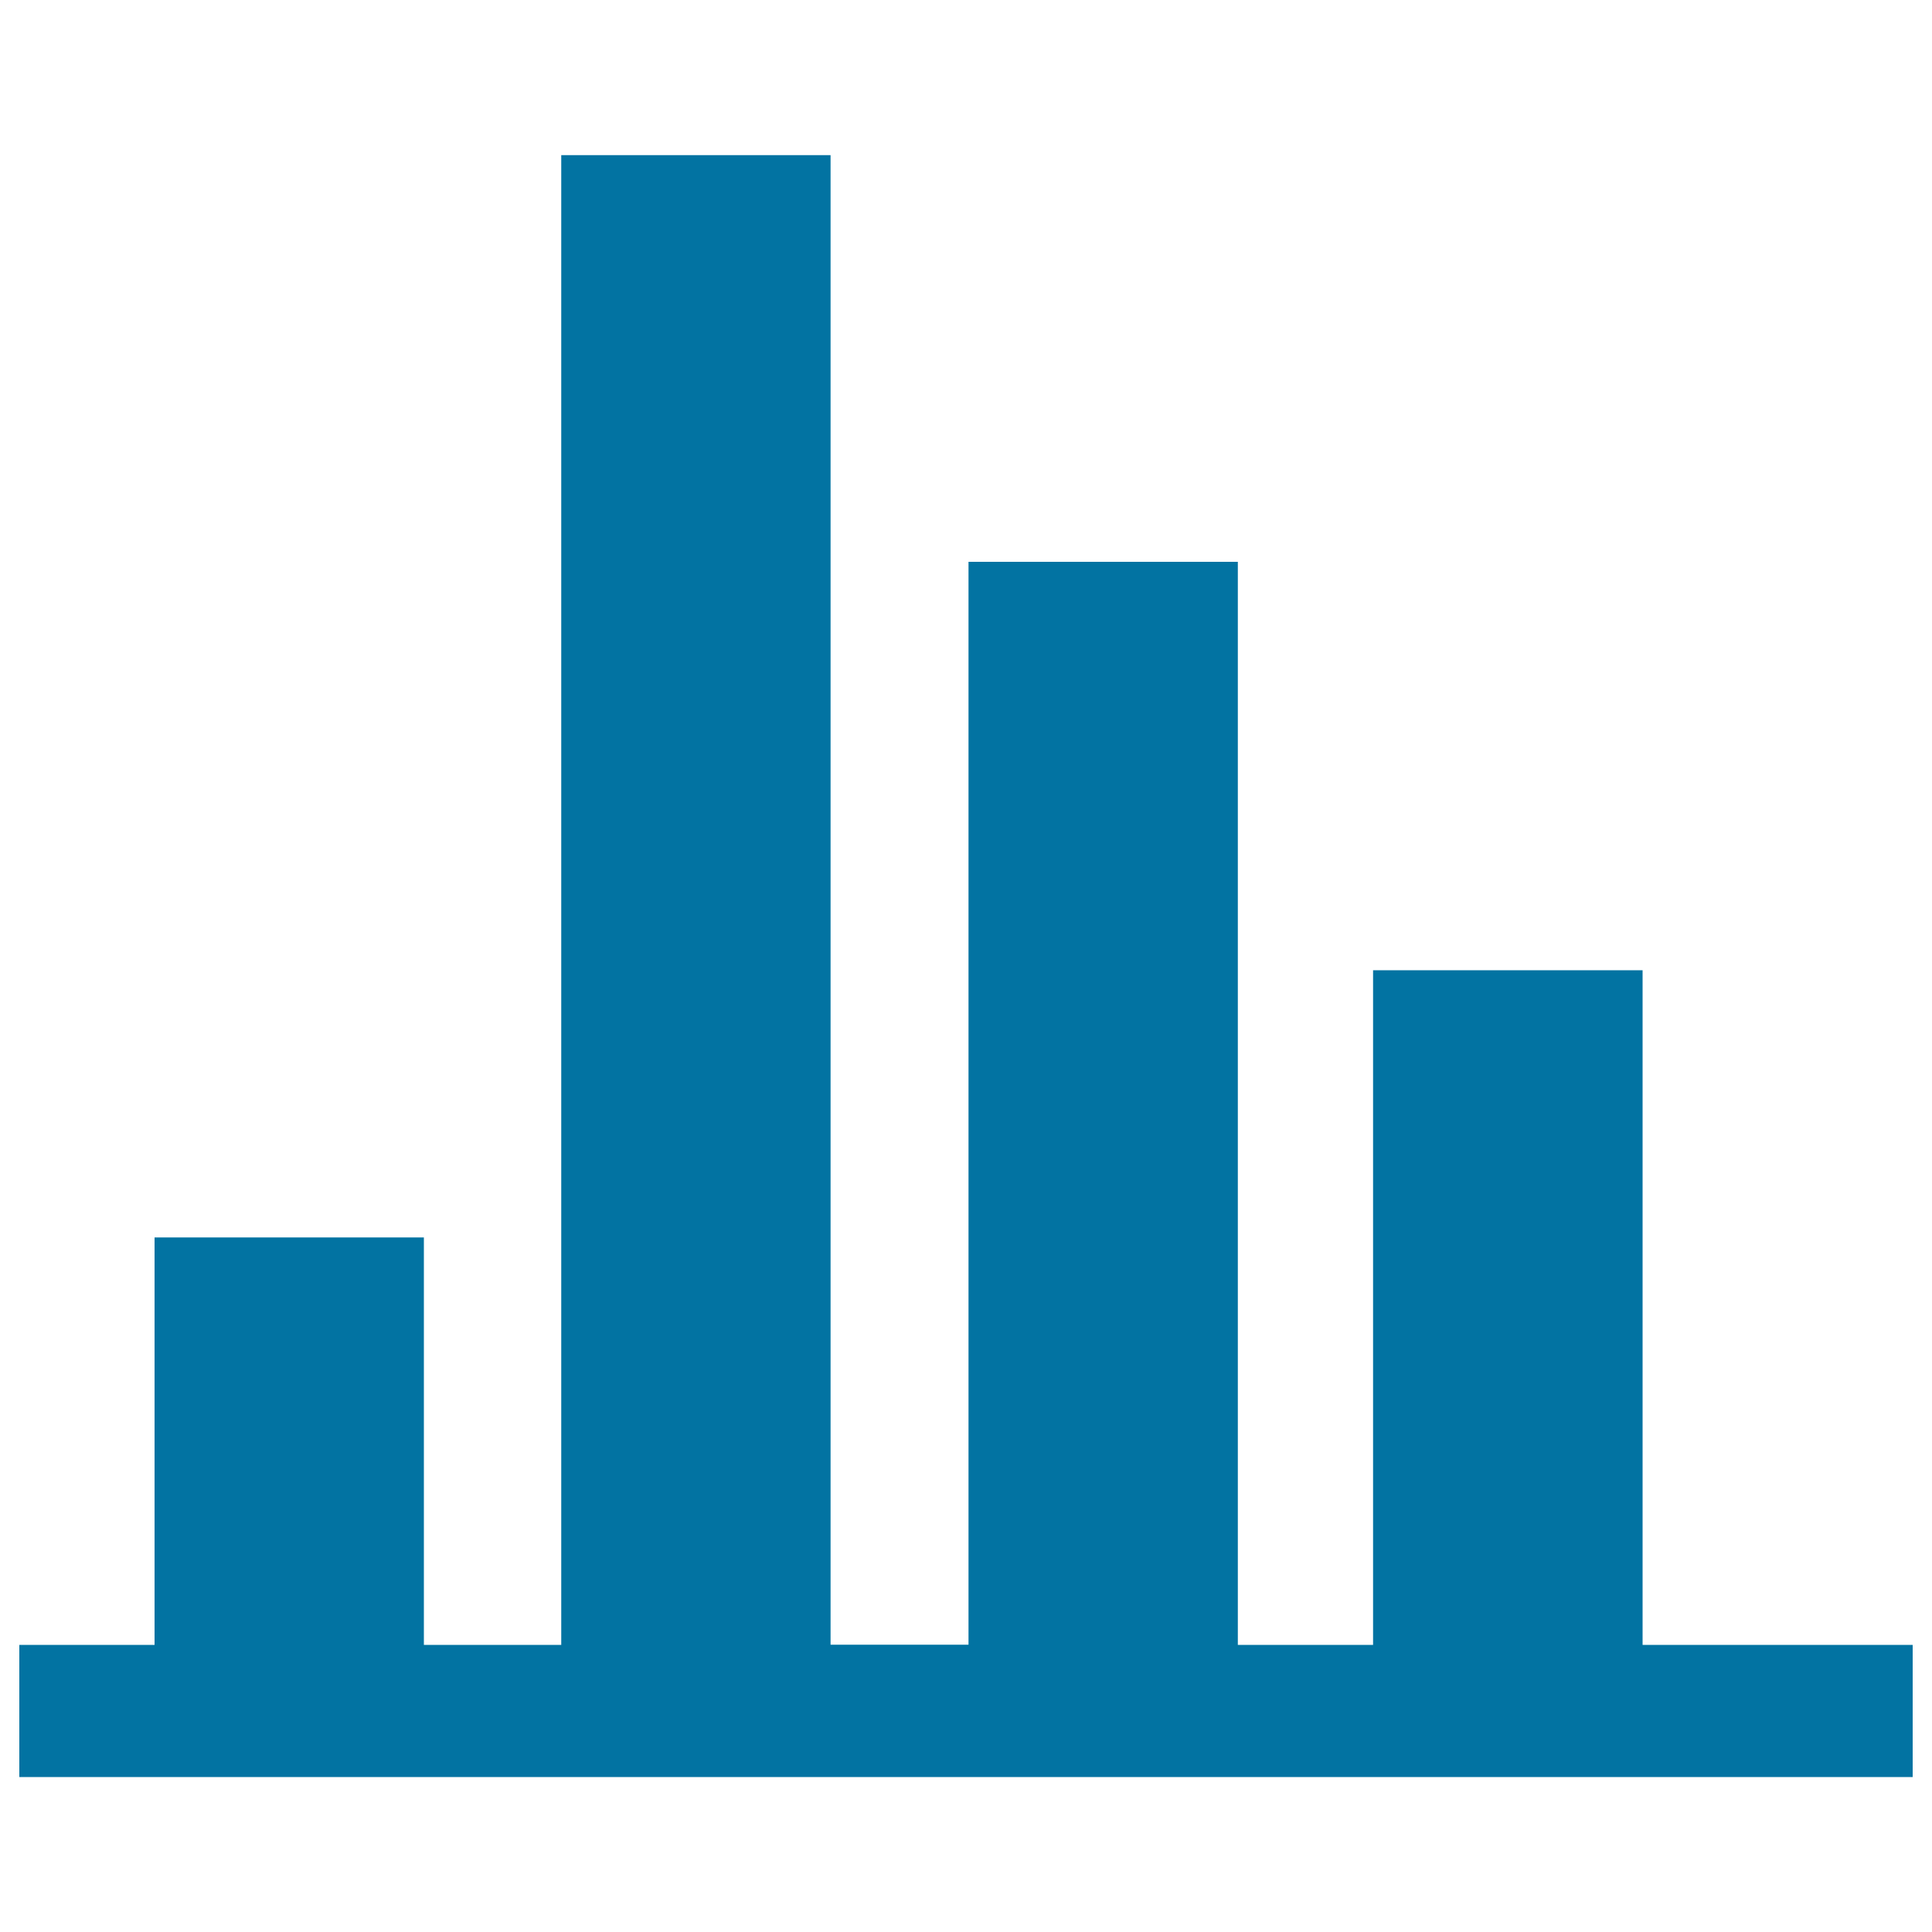
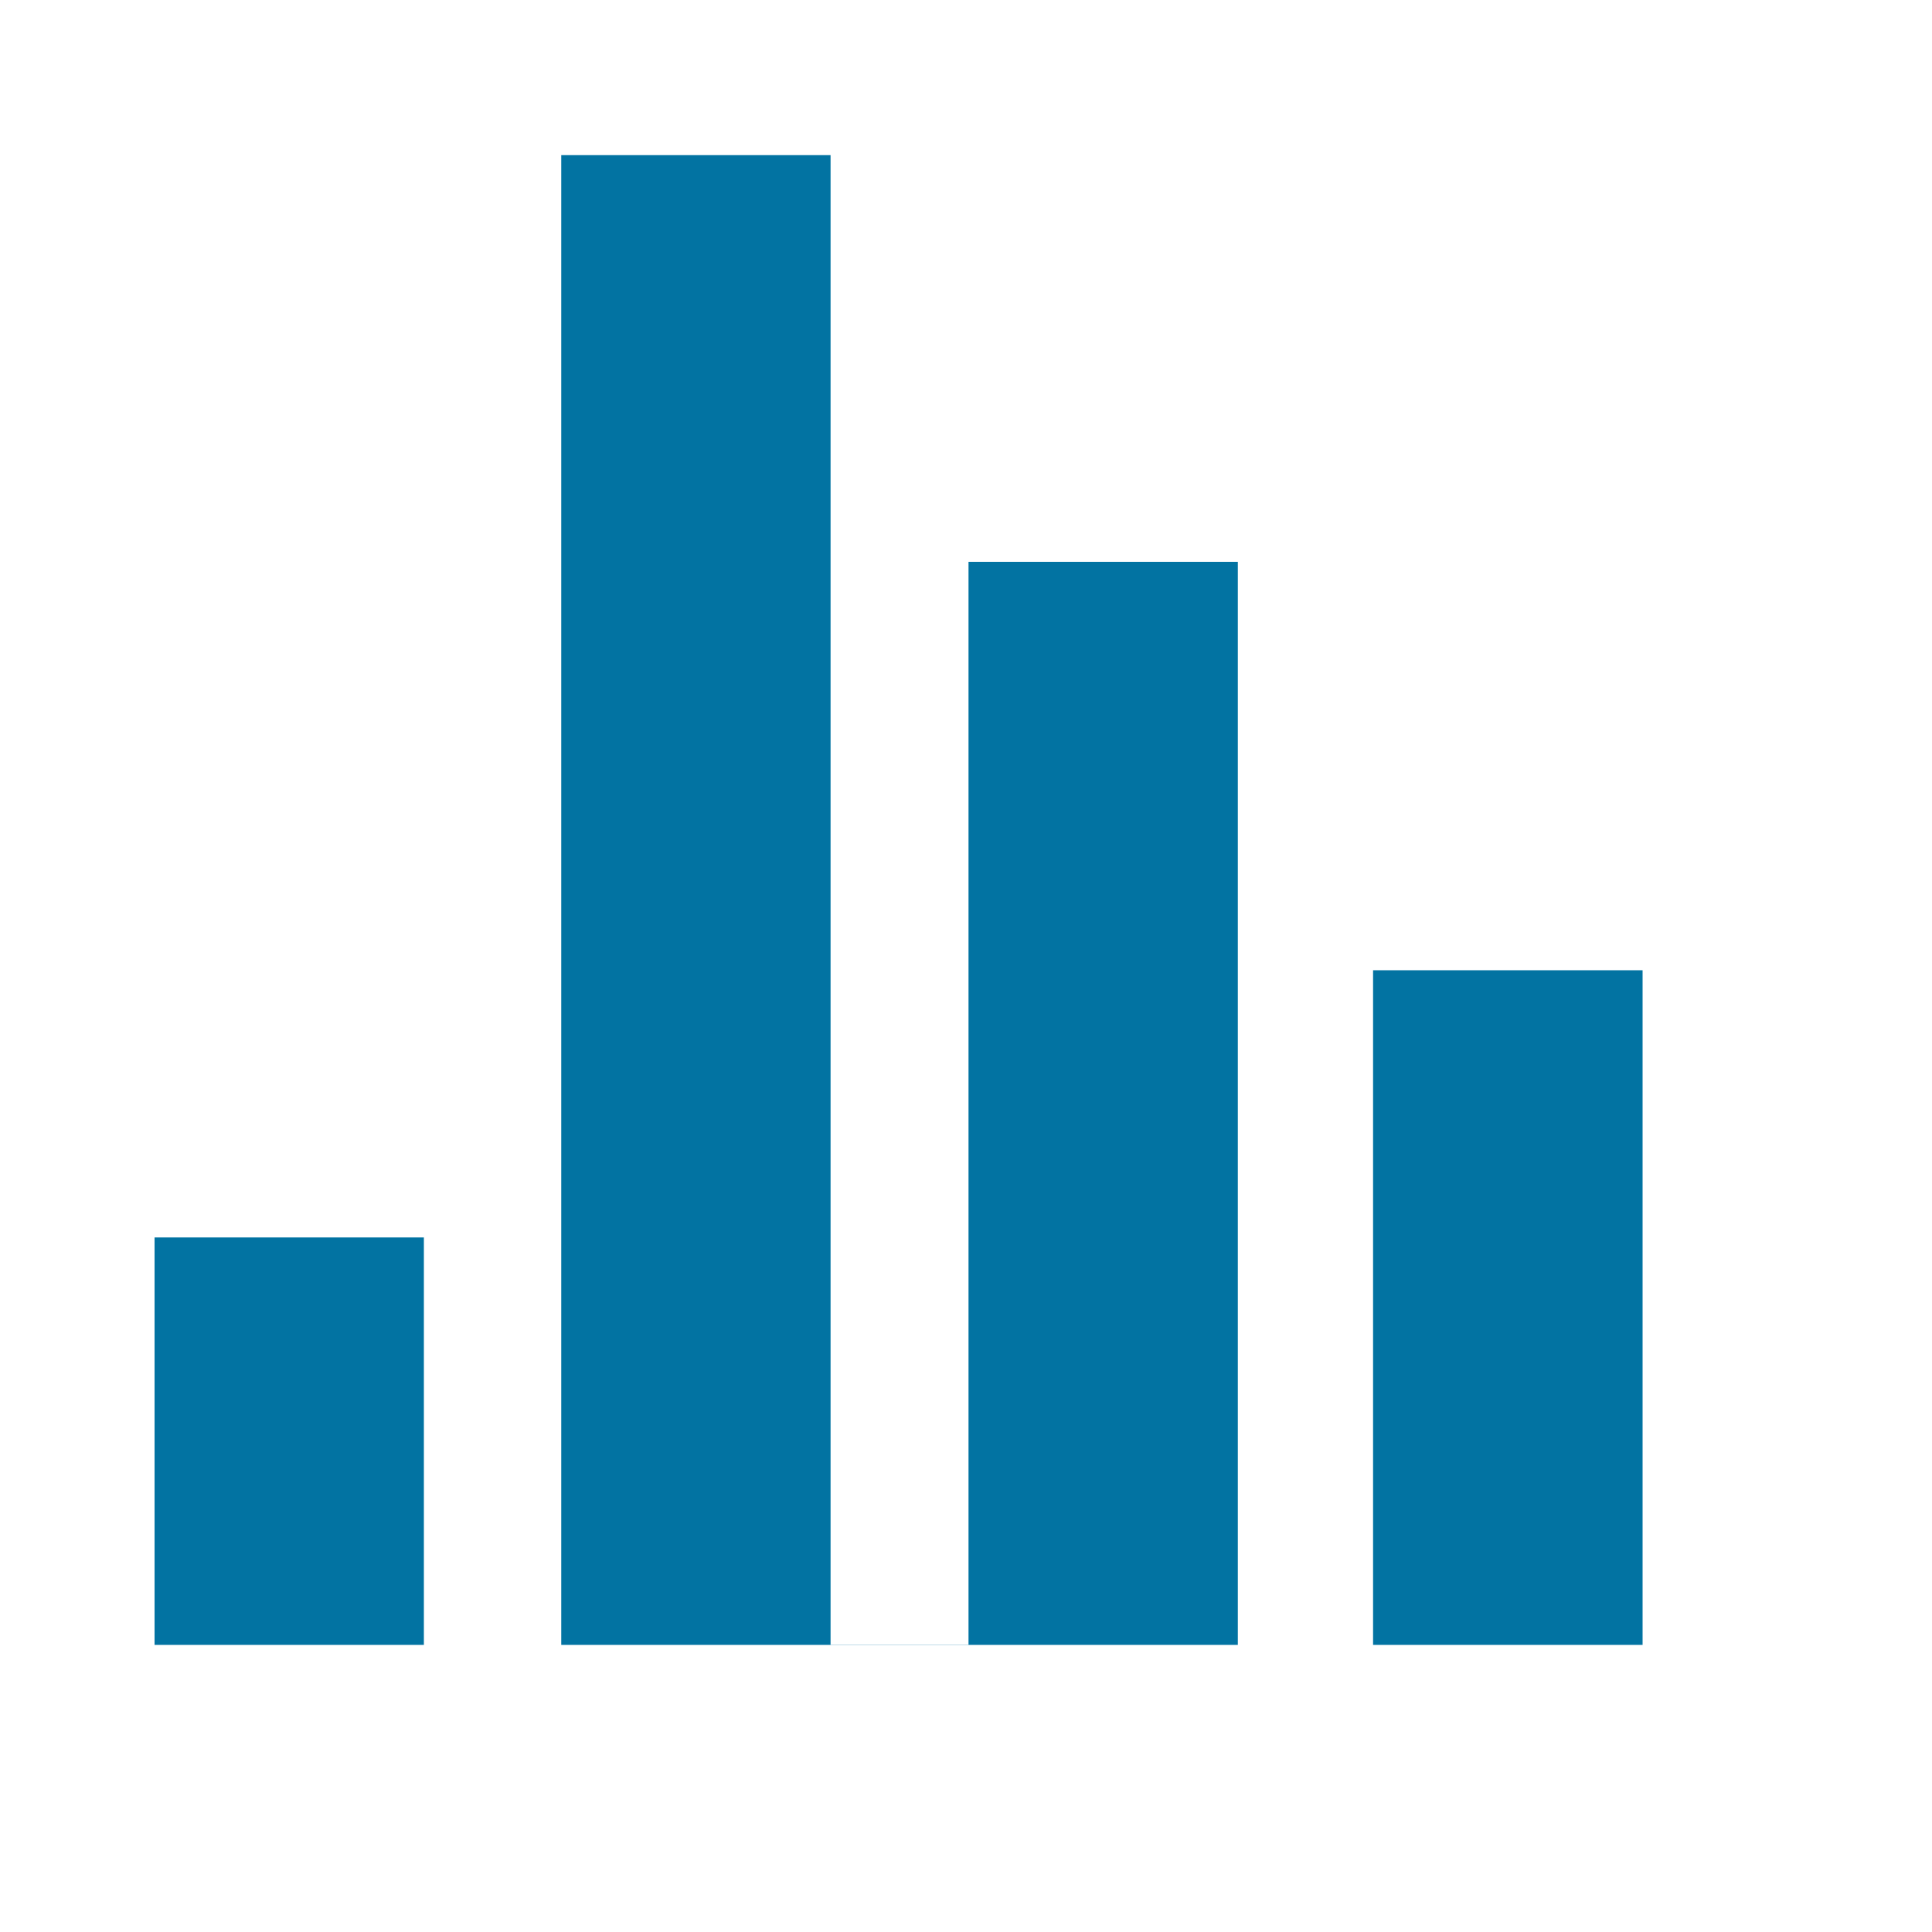
<svg xmlns="http://www.w3.org/2000/svg" viewBox="0 0 1000 1000" style="fill:#0273a2">
  <title>KPI SVG icon</title>
-   <path d="M850.2,851.3V502.2H710.7v349.2h-70V290.8H501.3v560.5h-71.4V80.3H290.5v771.1h-71.1V640.5H80v210.9H10v68.4h980v-68.4H850.2z" />
+   <path d="M850.2,851.3V502.2H710.7v349.2h-70V290.8H501.3v560.5h-71.4V80.3H290.5v771.1h-71.1V640.5H80v210.9H10v68.4v-68.4H850.2z" />
</svg>